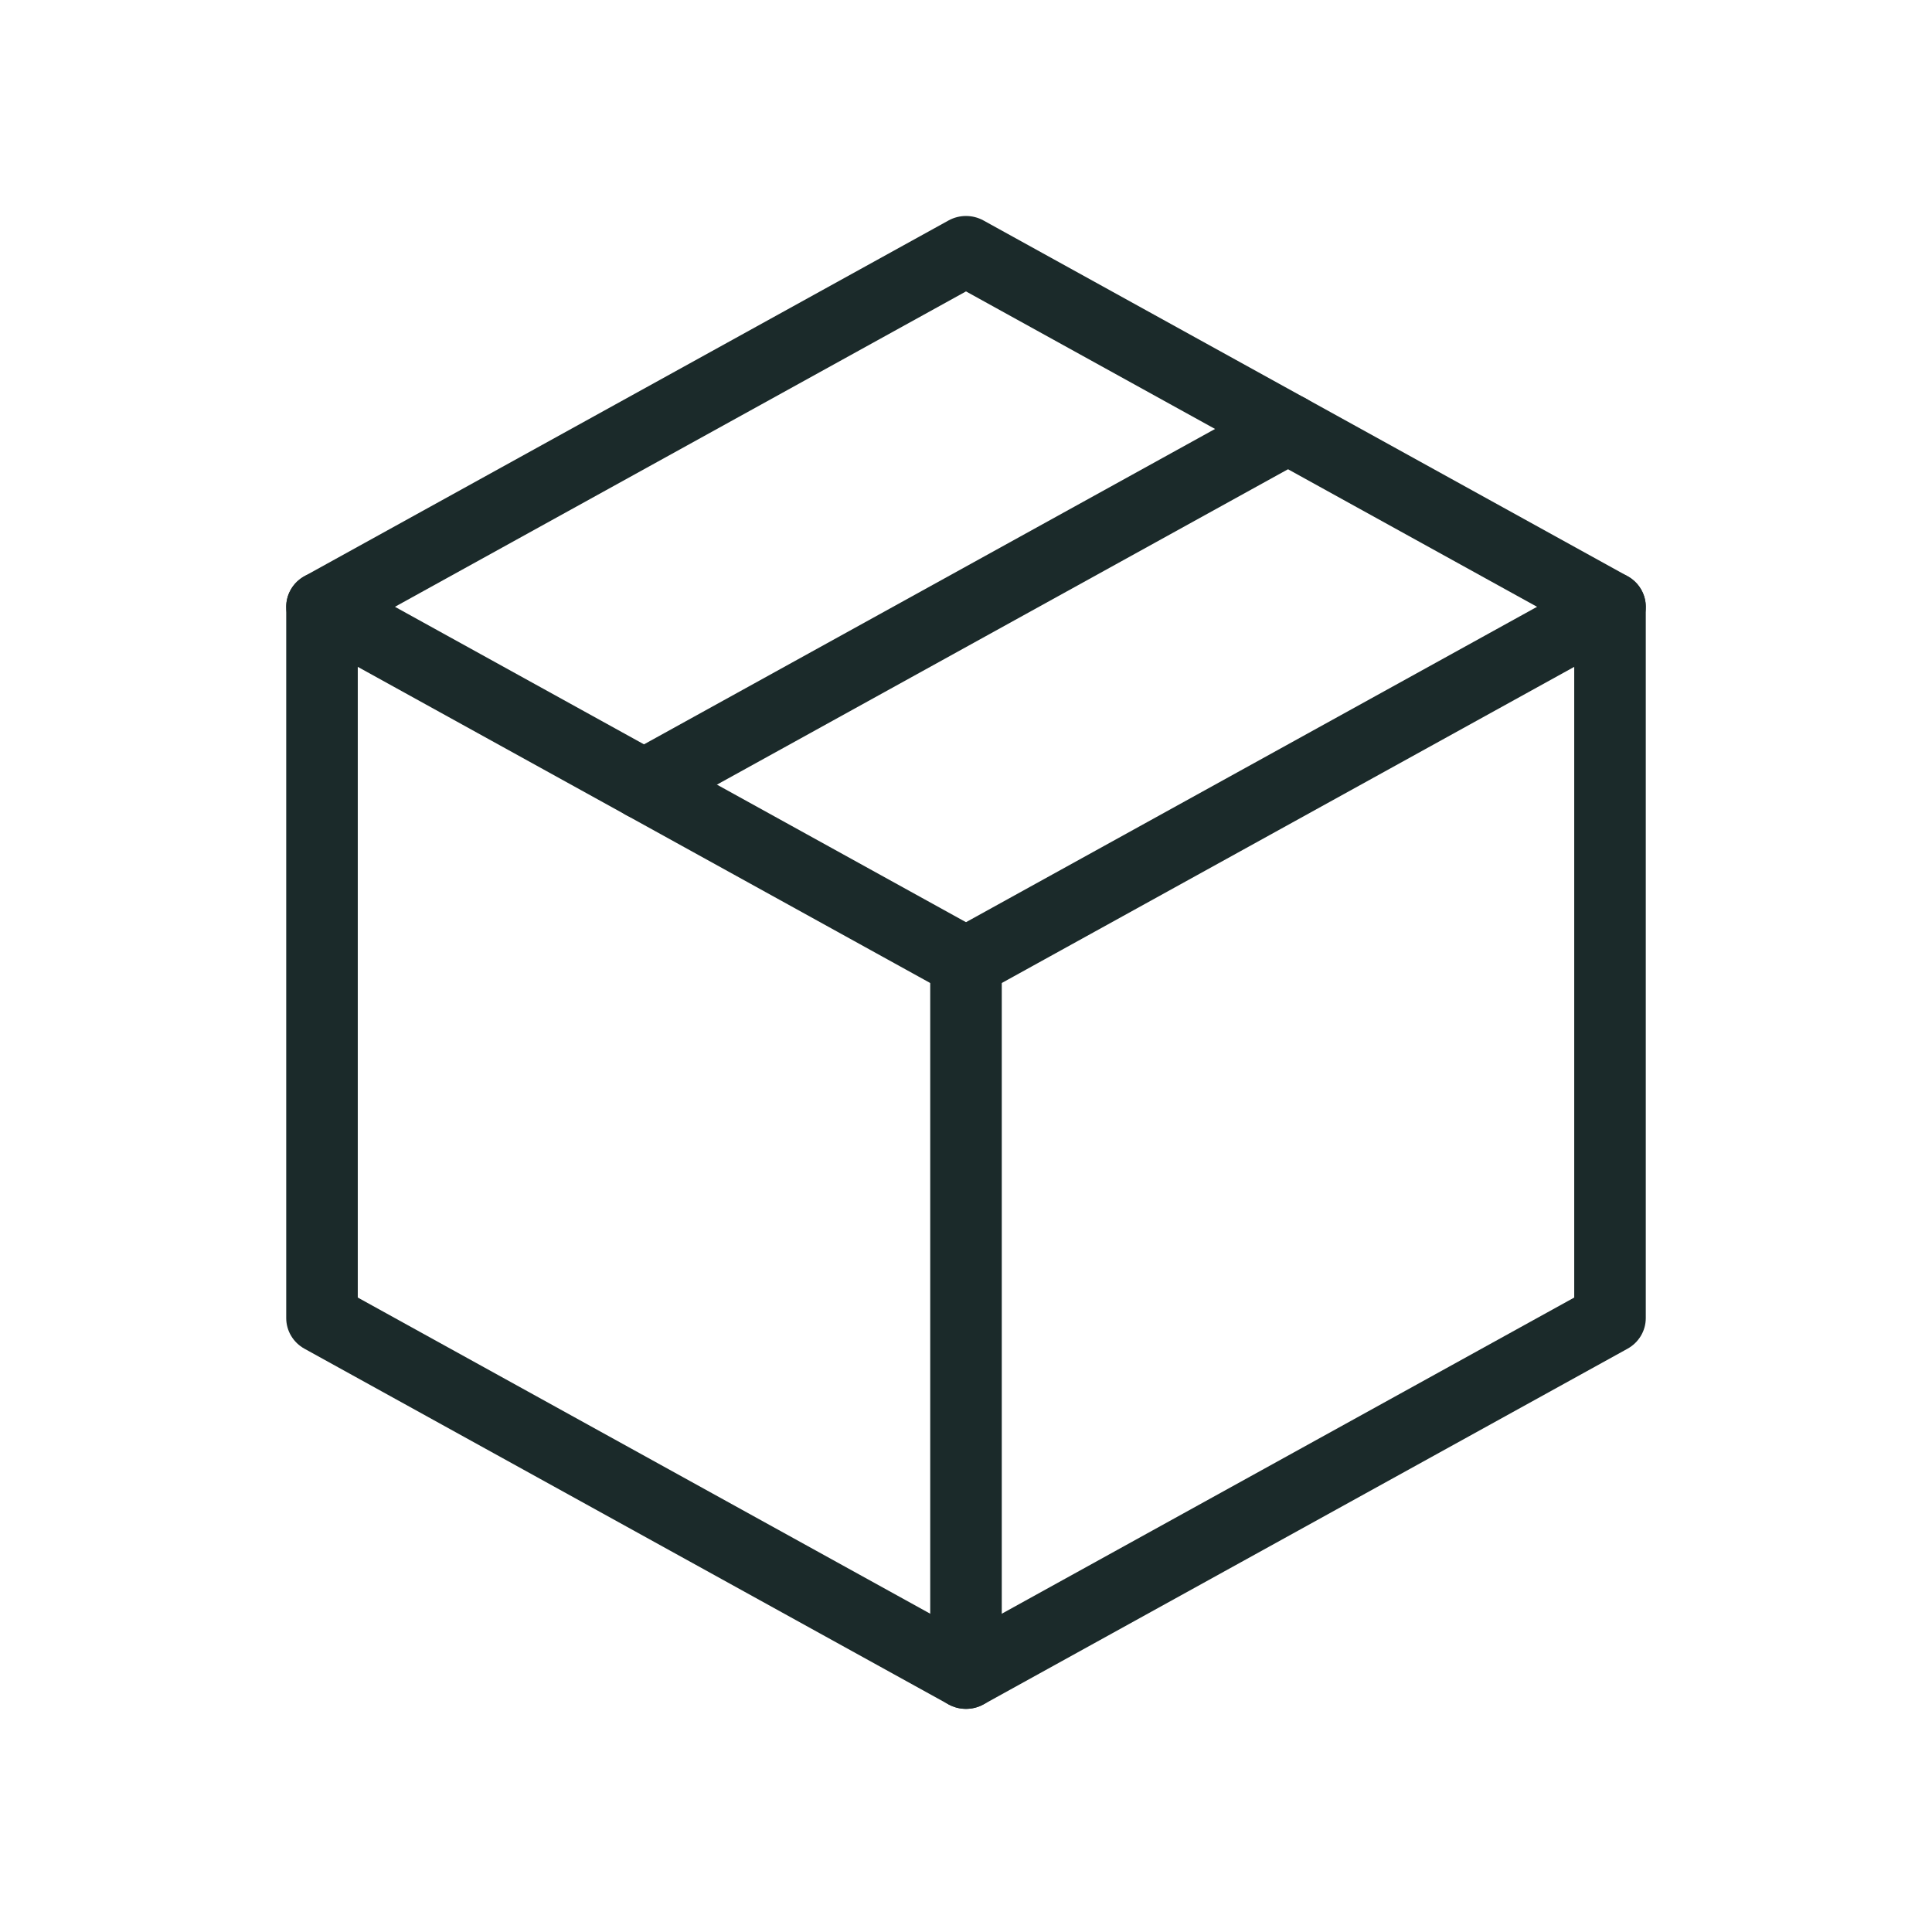
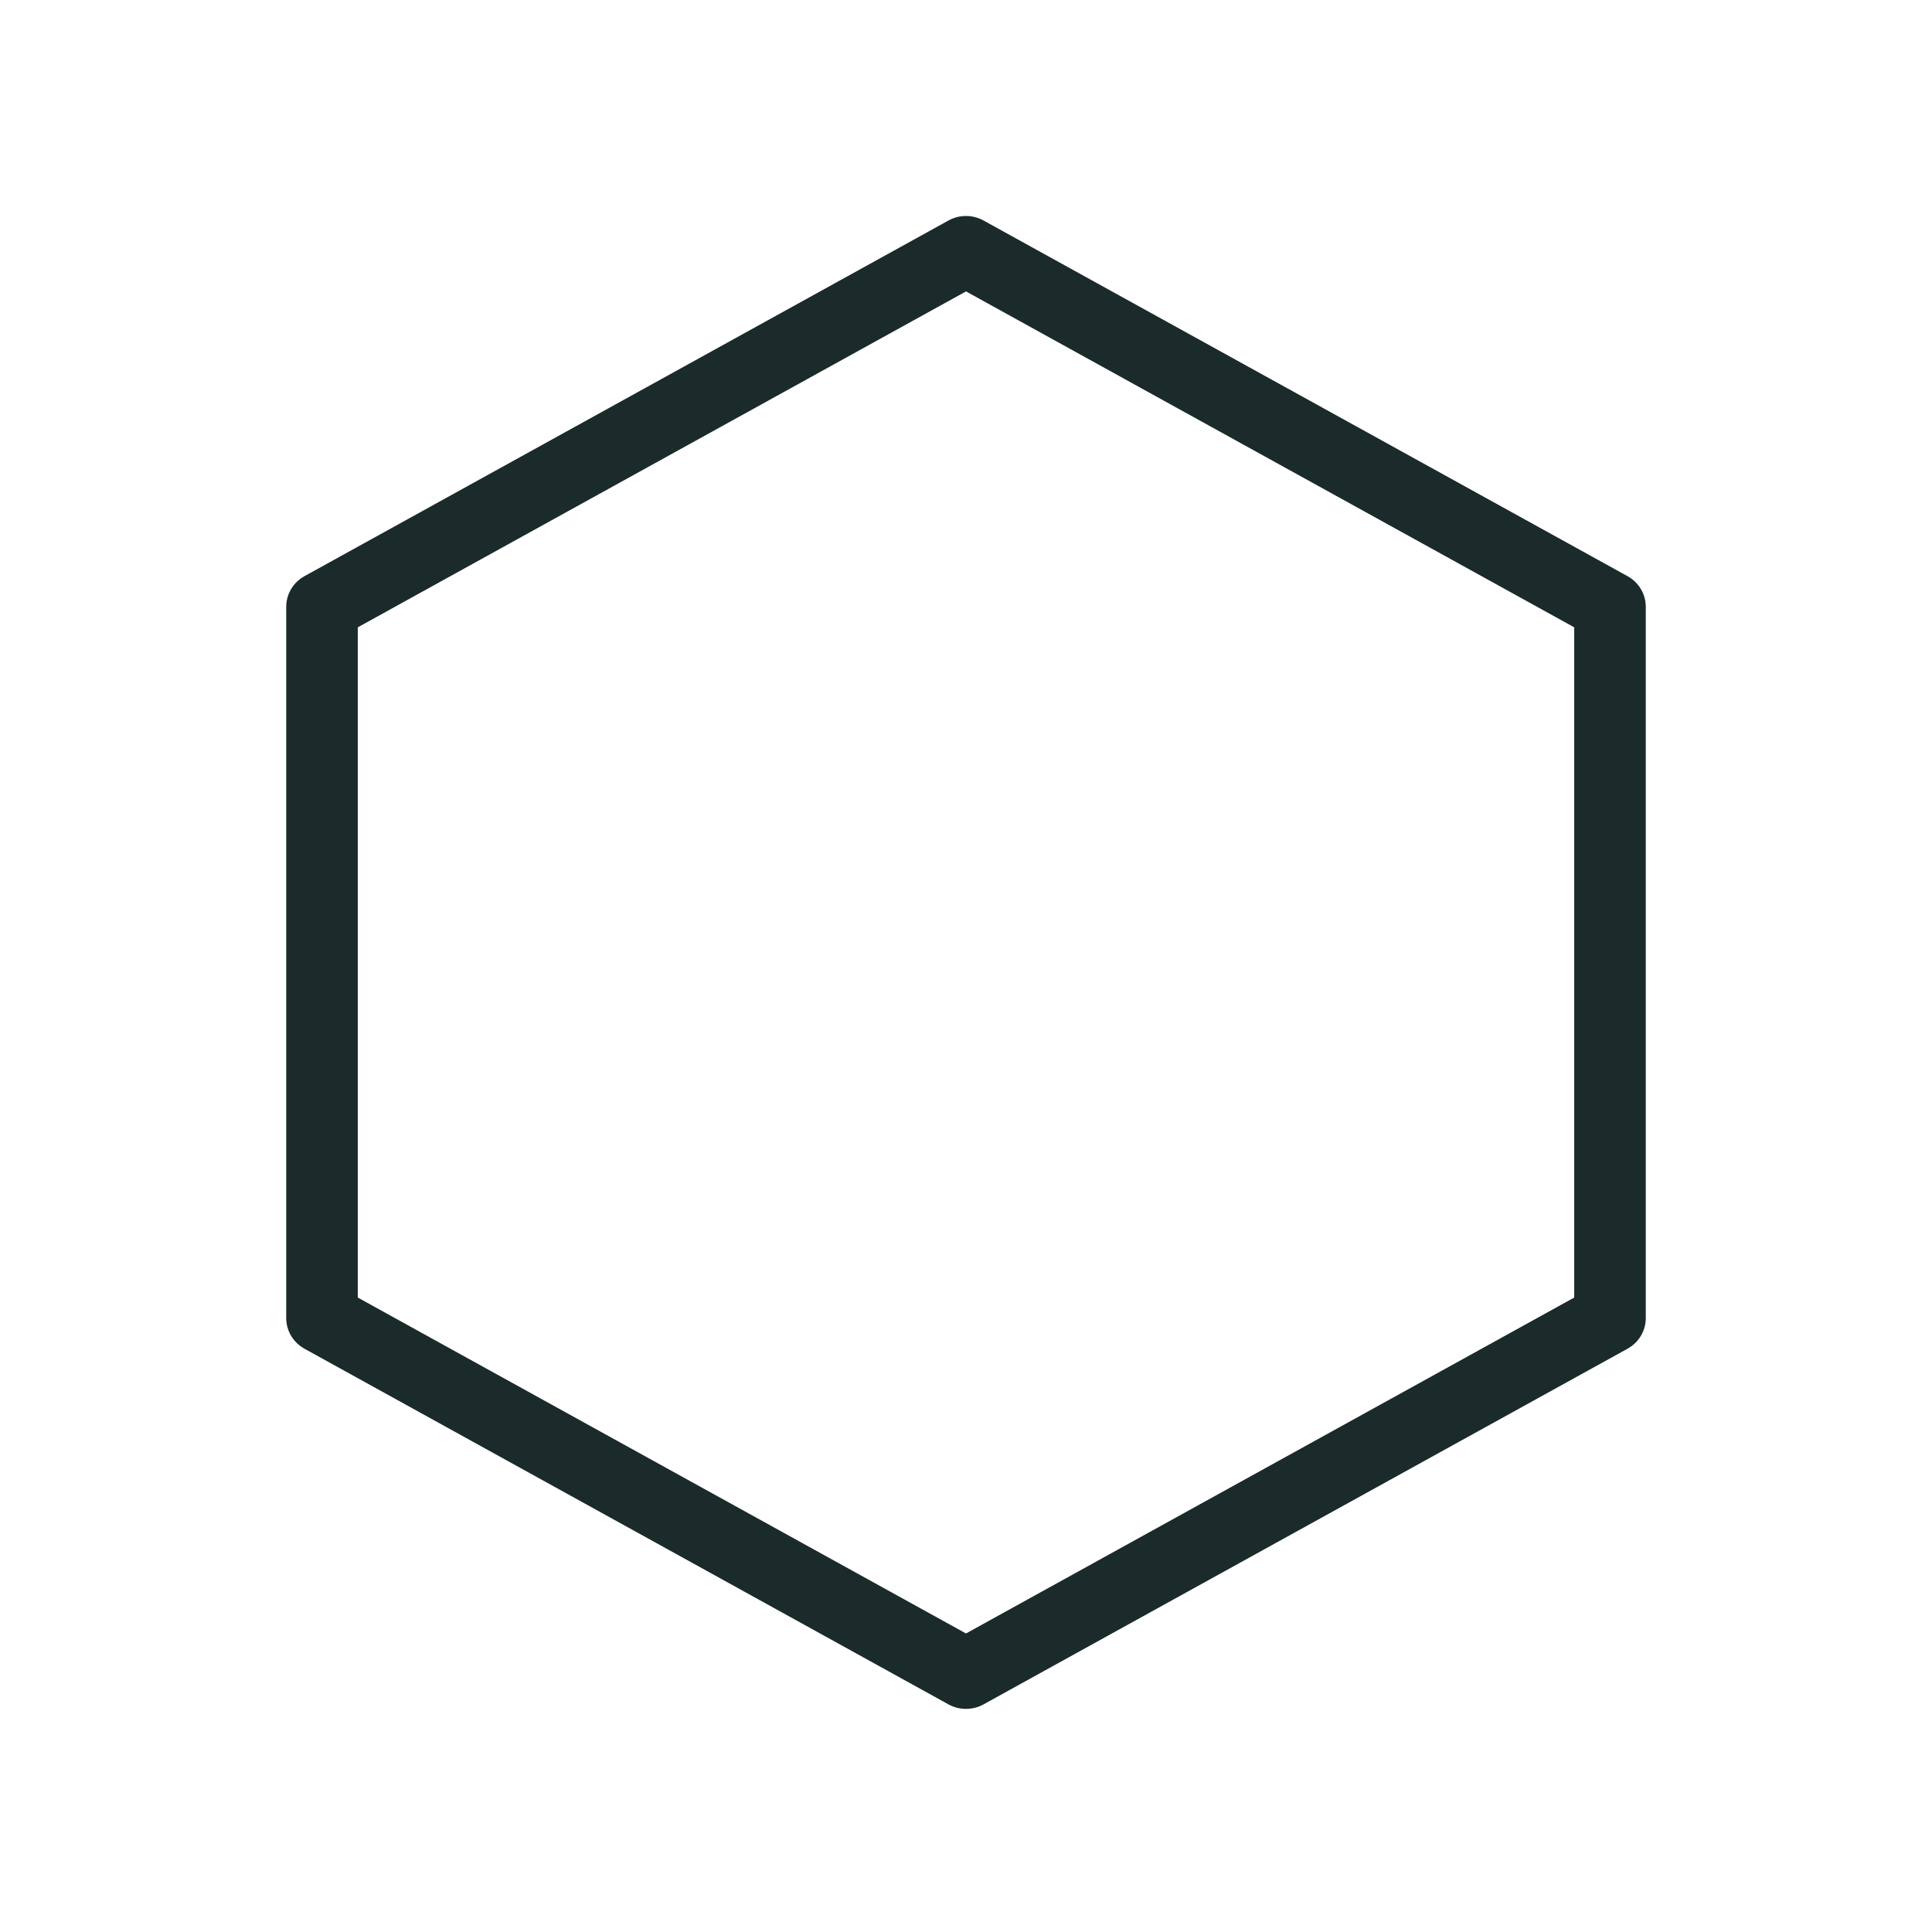
<svg xmlns="http://www.w3.org/2000/svg" width="54" height="54" viewBox="0 0 54 54" fill="none">
  <g id="Clip path group">
    <mask id="mask0_1585_17488" style="mask-type:luminance" maskUnits="userSpaceOnUse" x="0" y="0" width="54" height="54">
      <g id="clip0_630_45586">
        <path id="Vector" d="M54 0.393H0V53.411H54V0.393Z" fill="white" />
      </g>
    </mask>
    <g mask="url(#mask0_1585_17488)">
      <g id="Group">
        <path id="Vector_2" fill-rule="evenodd" clip-rule="evenodd" d="M26.51 6.163C26.814 5.995 27.186 5.995 27.49 6.163L45.49 16.104C45.805 16.278 46 16.605 46 16.96V36.842C46 37.196 45.805 37.523 45.49 37.697L27.49 47.638C27.186 47.806 26.814 47.806 26.51 47.638L8.51 37.697C8.195 37.523 8 37.196 8 36.842V16.96C8 16.605 8.195 16.278 8.51 16.104L26.51 6.163ZM10 17.534V36.267L27 45.656L44 36.267V17.534L27 8.145L10 17.534Z" fill="#1B2A2A" />
-         <path id="Vector_3" fill-rule="evenodd" clip-rule="evenodd" d="M45.872 16.479C46.142 16.952 45.972 17.55 45.49 17.816L27.49 27.757C27.009 28.023 26.399 27.855 26.128 27.383C25.858 26.91 26.028 26.312 26.51 26.046L44.51 16.105C44.991 15.839 45.601 16.006 45.872 16.479Z" fill="#1B2A2A" />
-         <path id="Vector_4" fill-rule="evenodd" clip-rule="evenodd" d="M27 25.918C27.552 25.918 28 26.358 28 26.9V46.782C28 47.324 27.552 47.763 27 47.763C26.448 47.763 26 47.324 26 46.782V26.9C26 26.358 26.448 25.918 27 25.918Z" fill="#1B2A2A" />
-         <path id="Vector_5" fill-rule="evenodd" clip-rule="evenodd" d="M8.128 16.479C8.399 16.006 9.009 15.839 9.49 16.105L27.49 26.046C27.972 26.312 28.142 26.91 27.872 27.383C27.601 27.855 26.991 28.023 26.51 27.757L8.51 17.816C8.028 17.55 7.858 16.952 8.128 16.479Z" fill="#1B2A2A" />
-         <path id="Vector_6" fill-rule="evenodd" clip-rule="evenodd" d="M36.872 11.508C37.142 11.981 36.972 12.58 36.49 12.845L18.49 22.786C18.009 23.052 17.399 22.885 17.128 22.412C16.858 21.939 17.028 21.341 17.51 21.075L35.51 11.134C35.991 10.868 36.601 11.036 36.872 11.508Z" fill="#1B2A2A" />
      </g>
    </g>
  </g>
</svg>